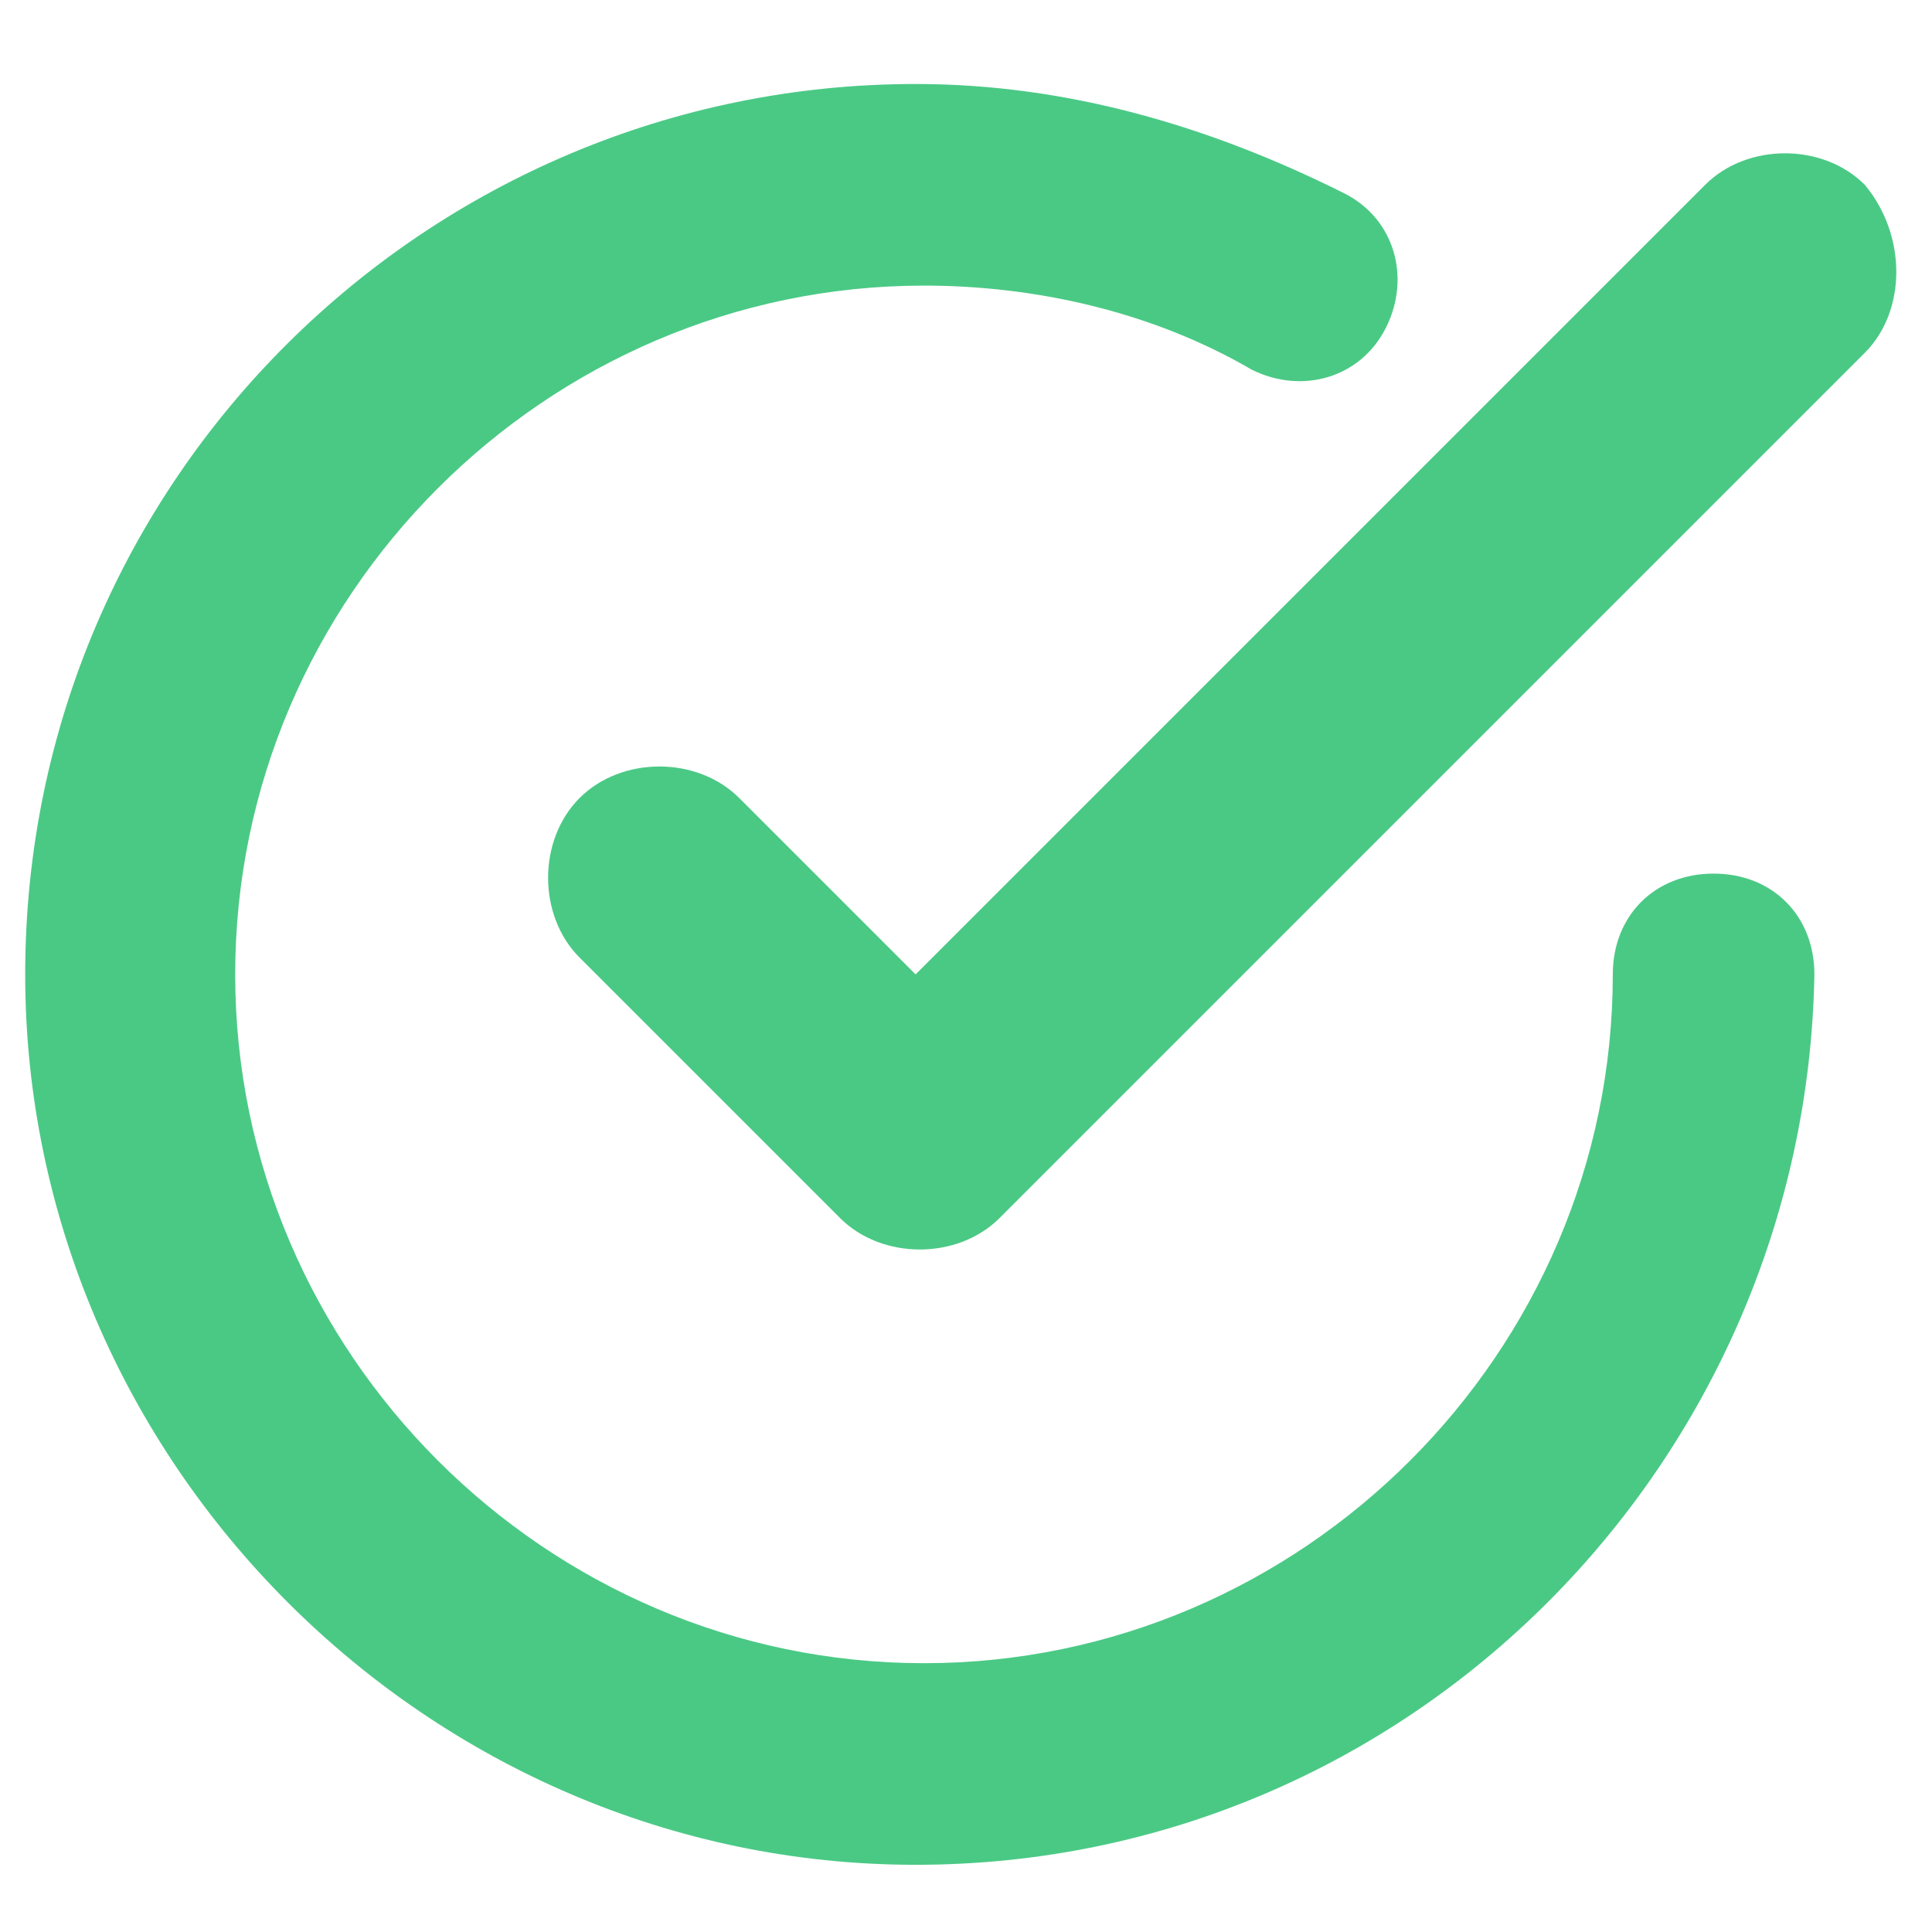
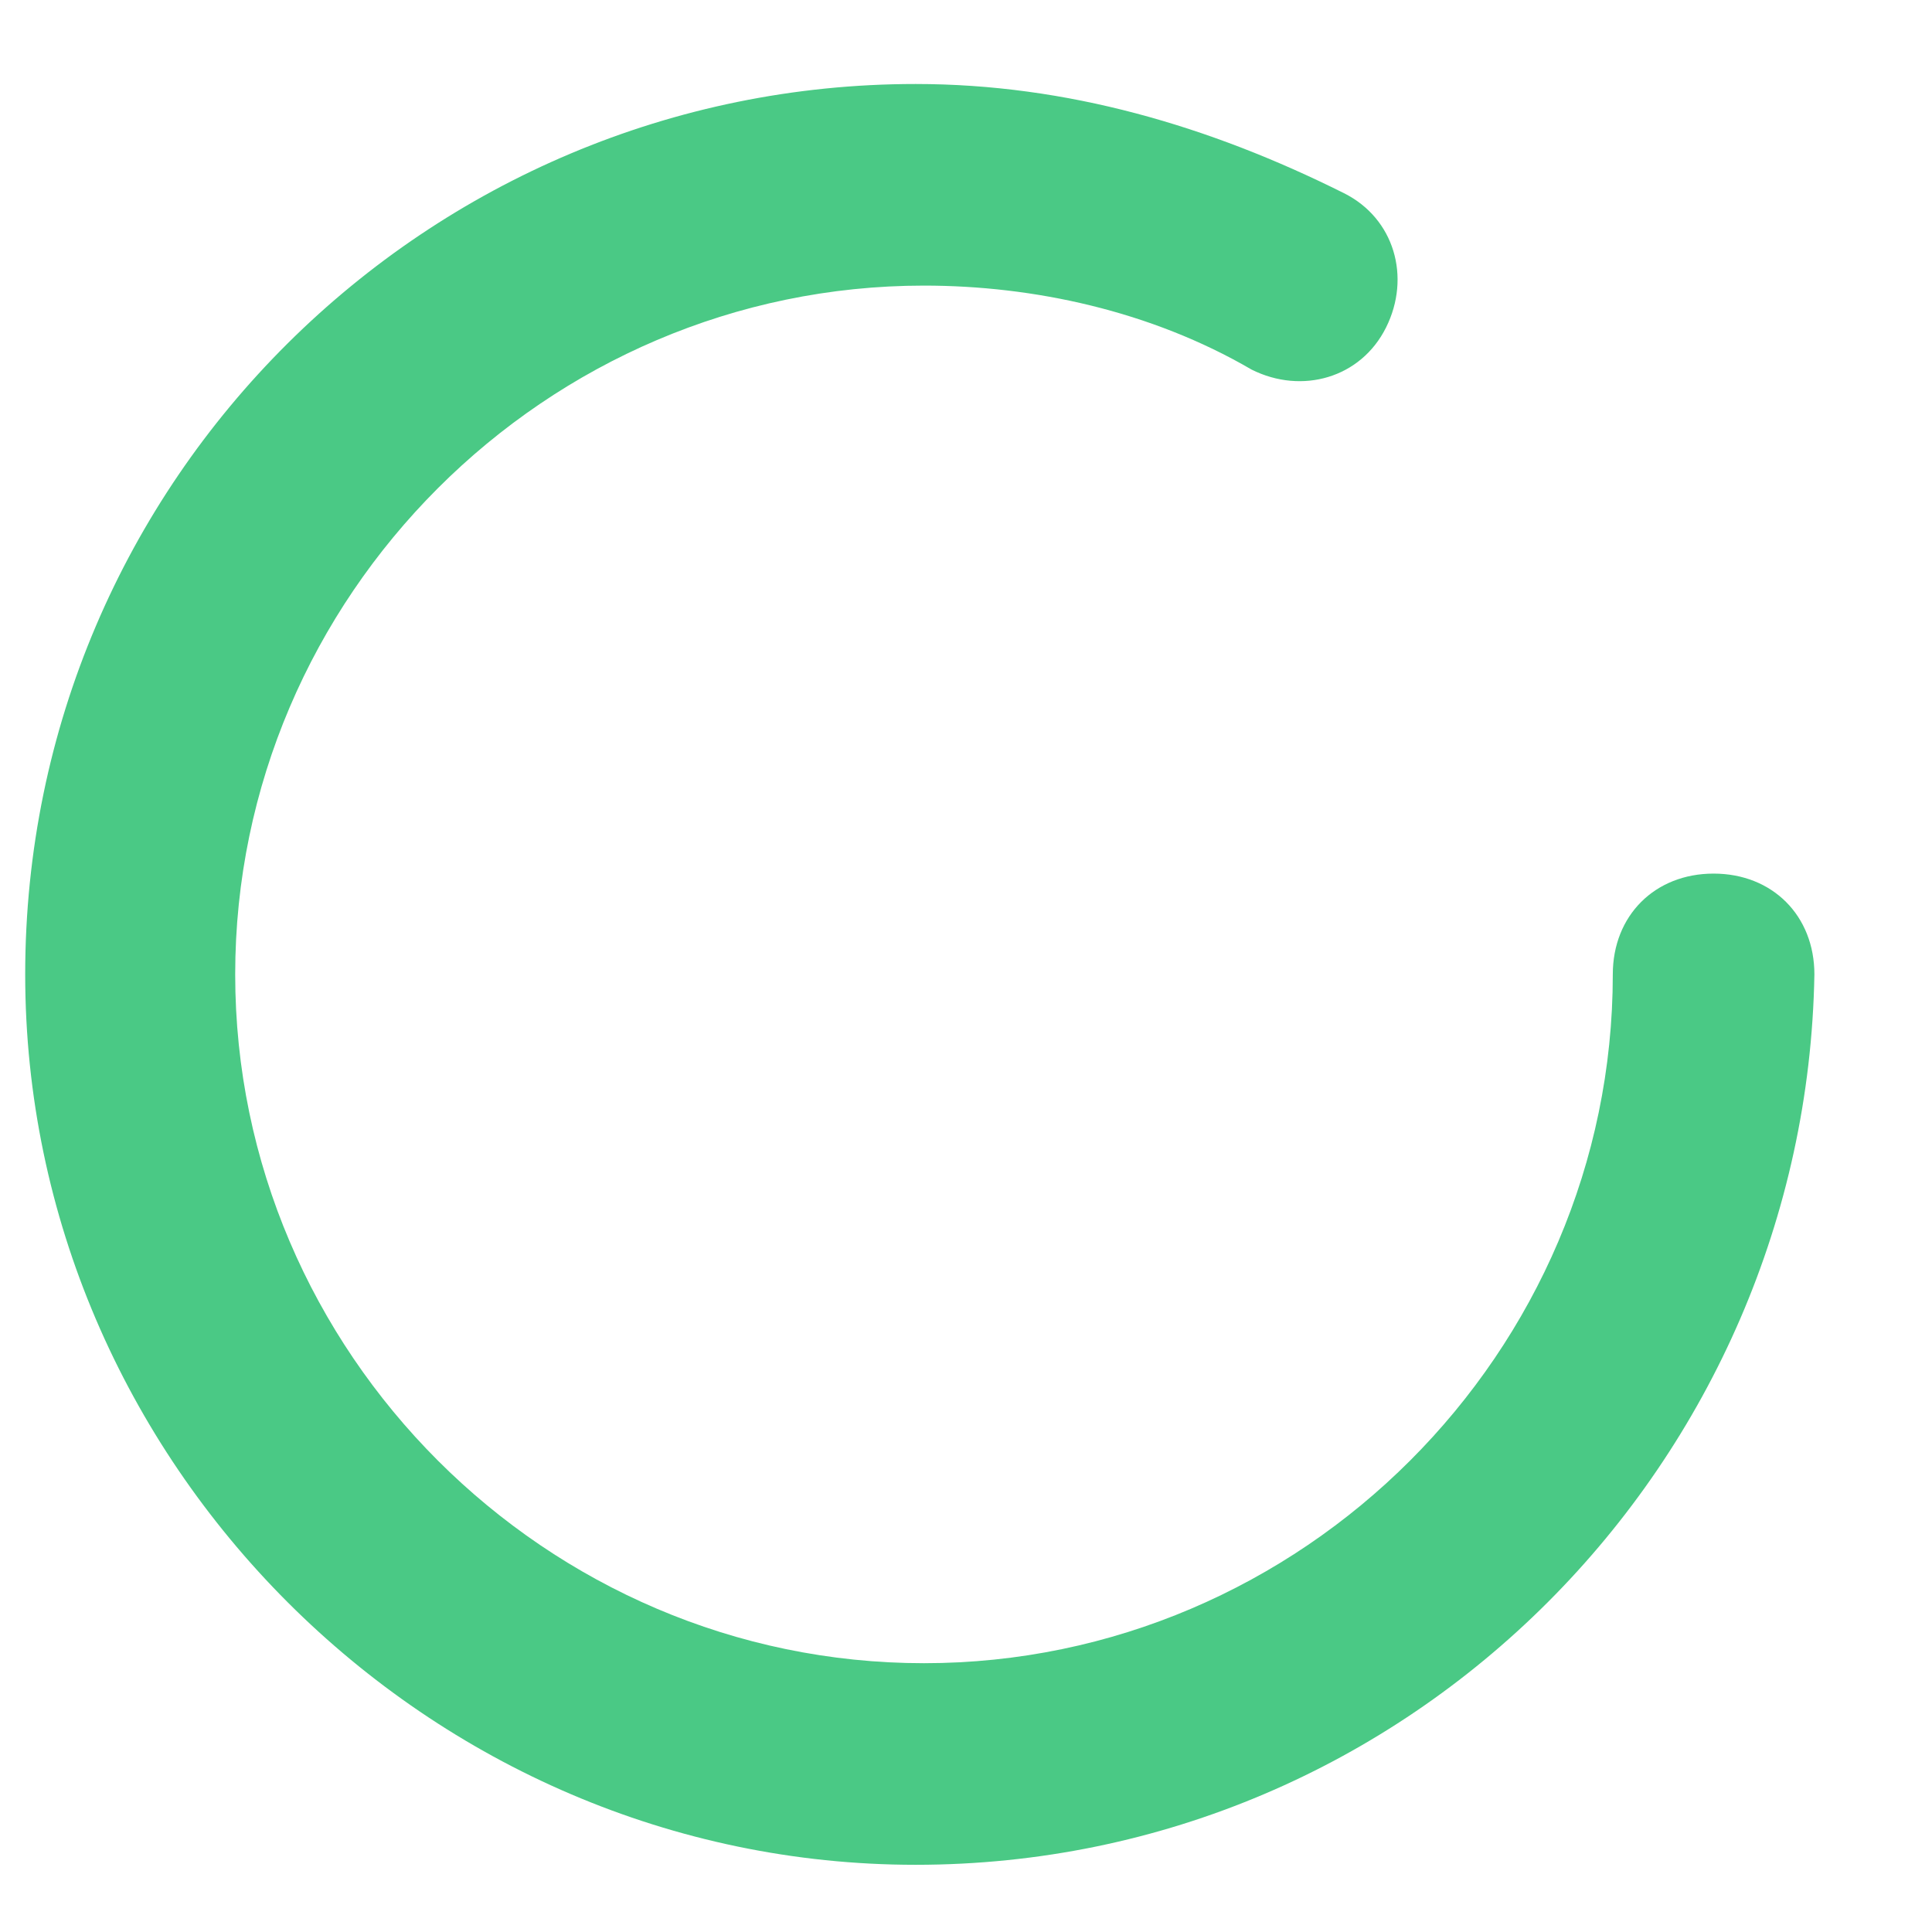
<svg xmlns="http://www.w3.org/2000/svg" version="1.1" id="Layer_1" x="0px" y="0px" viewBox="0 0 23 23" style="enable-background:new 0 0 23 23;" xml:space="preserve">
  <style type="text/css">
	.st0{fill:#4AC985;}
</style>
-   <path id="Path_51" class="st0" d="M22.2,2.2c-0.5-0.5-1.4-0.5-1.9,0l-9.4,9.4L8.8,9.5C8.3,9,7.4,9,6.9,9.5s-0.5,1.4,0,1.9l0,0  l3.1,3.1c0.5,0.5,1.4,0.5,1.9,0l0,0L22.2,4.2C22.7,3.7,22.7,2.8,22.2,2.2L22.2,2.2L22.2,2.2z" />
  <path class="st0" d="M10.9,22.2c-5.8,0-10.6-4.8-10.6-10.6C0.3,5.7,5.1,1,10.9,1c1.8,0,3.5,0.5,5.1,1.3c0.6,0.3,0.8,1,0.5,1.6  s-1,0.8-1.6,0.5c-1.2-0.7-2.6-1-3.9-1c-4.5,0-8.2,3.7-8.2,8.2s3.7,8.2,8.2,8.2s8.2-3.7,8.2-8.2c0-0.7,0.5-1.2,1.2-1.2  s1.2,0.5,1.2,1.2C21.5,17.4,16.8,22.2,10.9,22.2z" />
</svg>